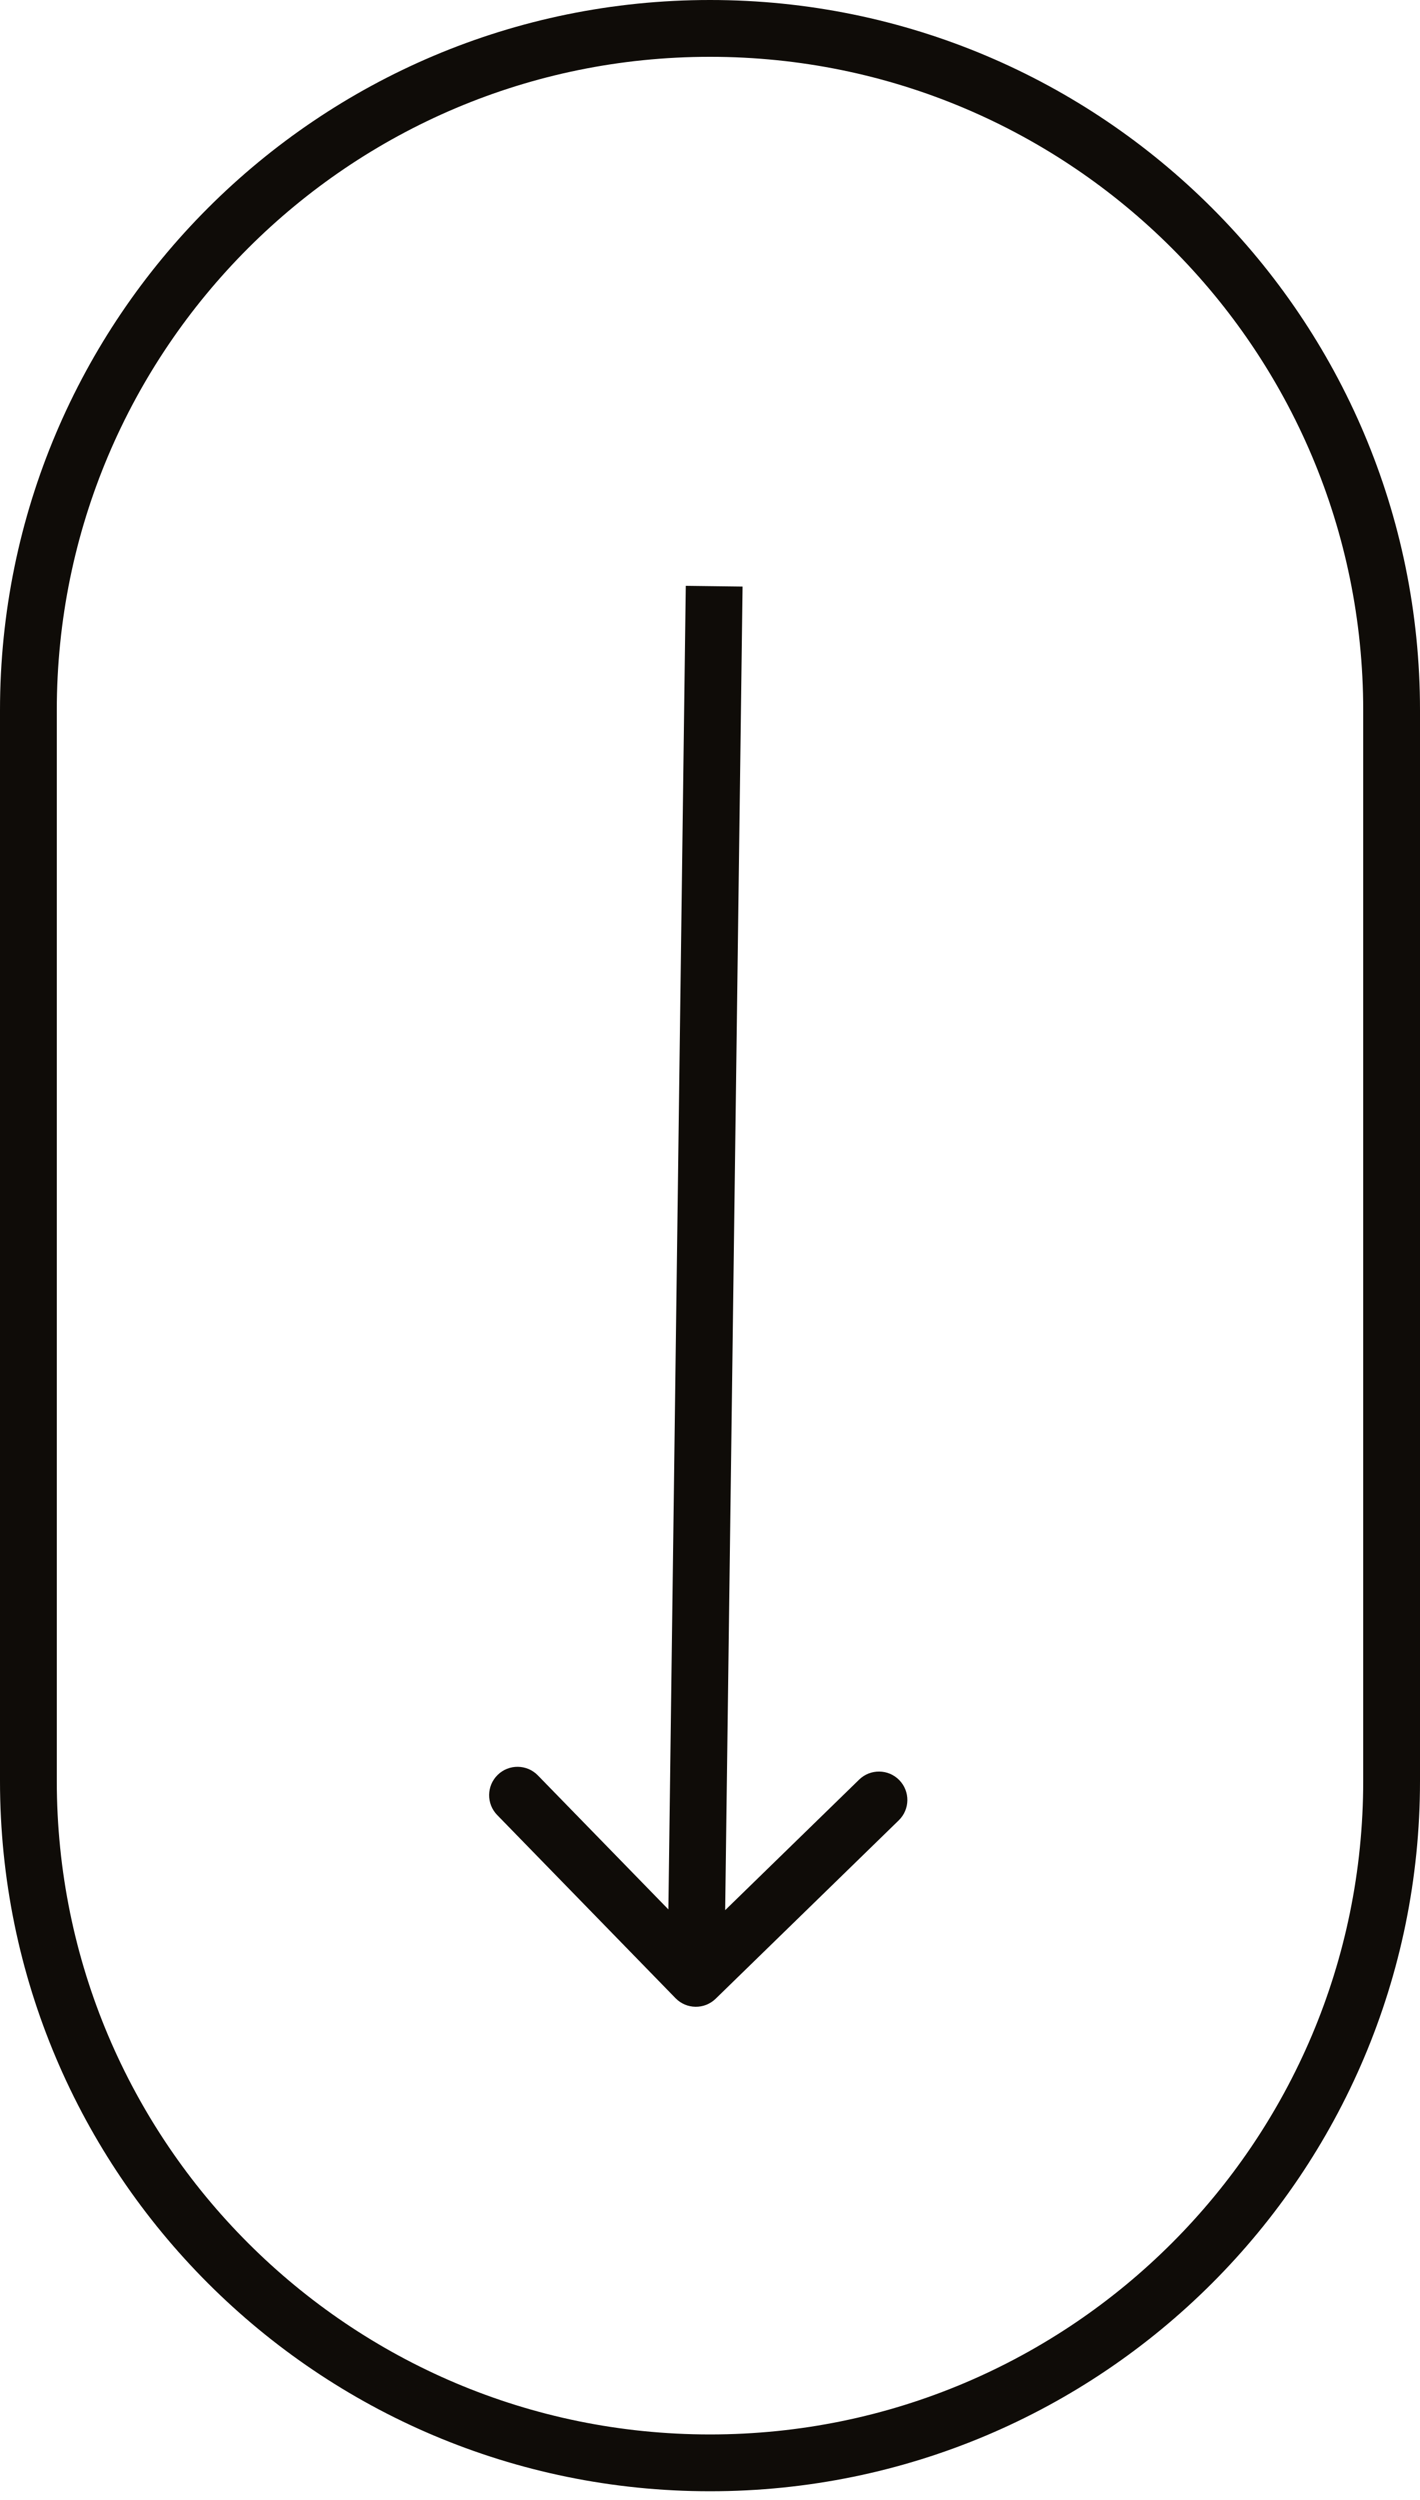
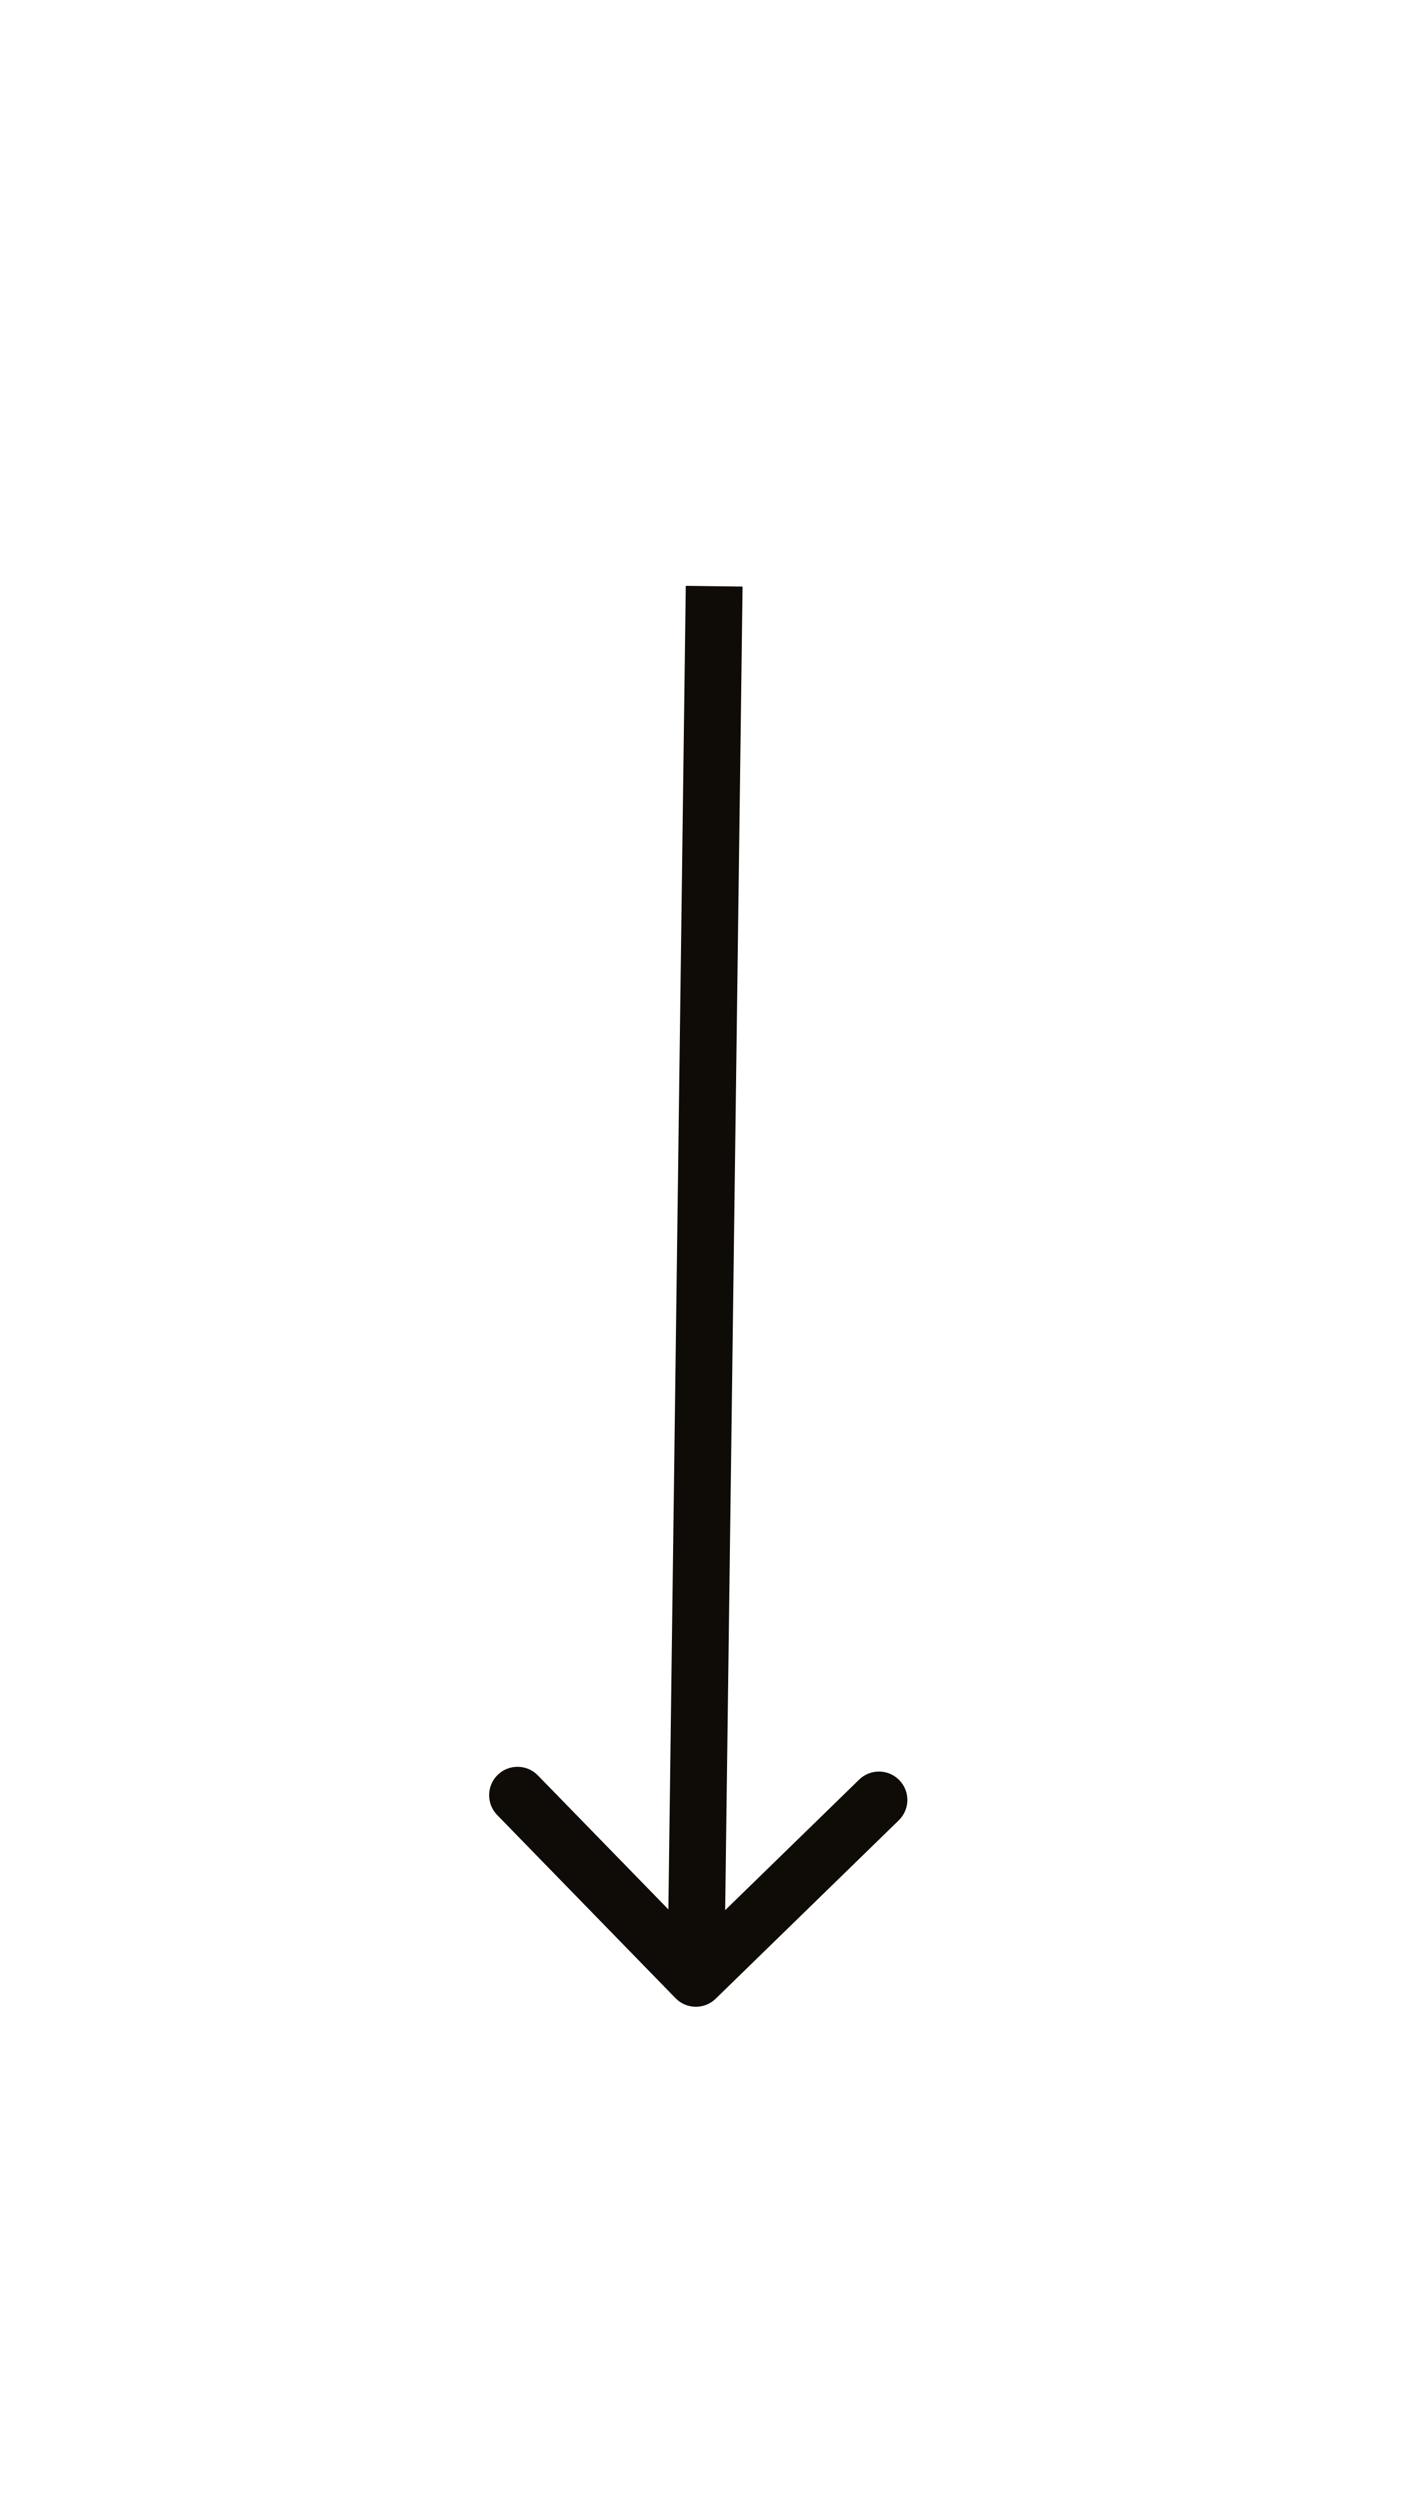
<svg xmlns="http://www.w3.org/2000/svg" width="100" height="176" viewBox="0 0 100 176" fill="none">
  <g clip-path="url(#clip0_600_201)">
    <path d="M47.572 140.673C48.343 141.464 49.609 141.481 50.4 140.71L63.294 128.15C64.086 127.38 64.102 126.114 63.332 125.322C62.561 124.531 61.295 124.514 60.503 125.285L49.042 136.449L37.878 124.987C37.107 124.196 35.841 124.179 35.05 124.95C34.258 125.721 34.242 126.987 35.013 127.778L47.572 140.673ZM48.294 41.242L47.005 139.251L51.005 139.303L52.294 41.295L48.294 41.242Z" fill="#0F0C08" />
-     <path d="M98 50C98 23.49 76.51 2 50 2C23.49 2 2 23.49 2 50V125.385C2 151.895 23.49 173.385 50 173.385C76.51 173.385 98 151.895 98 125.385V50Z" stroke="#0F0C08" stroke-width="4" />
  </g>
  <defs>
    <clipPath id="clip0_600_201">
      <rect width="100" height="176" fill="white" />
    </clipPath>
  </defs>
</svg>